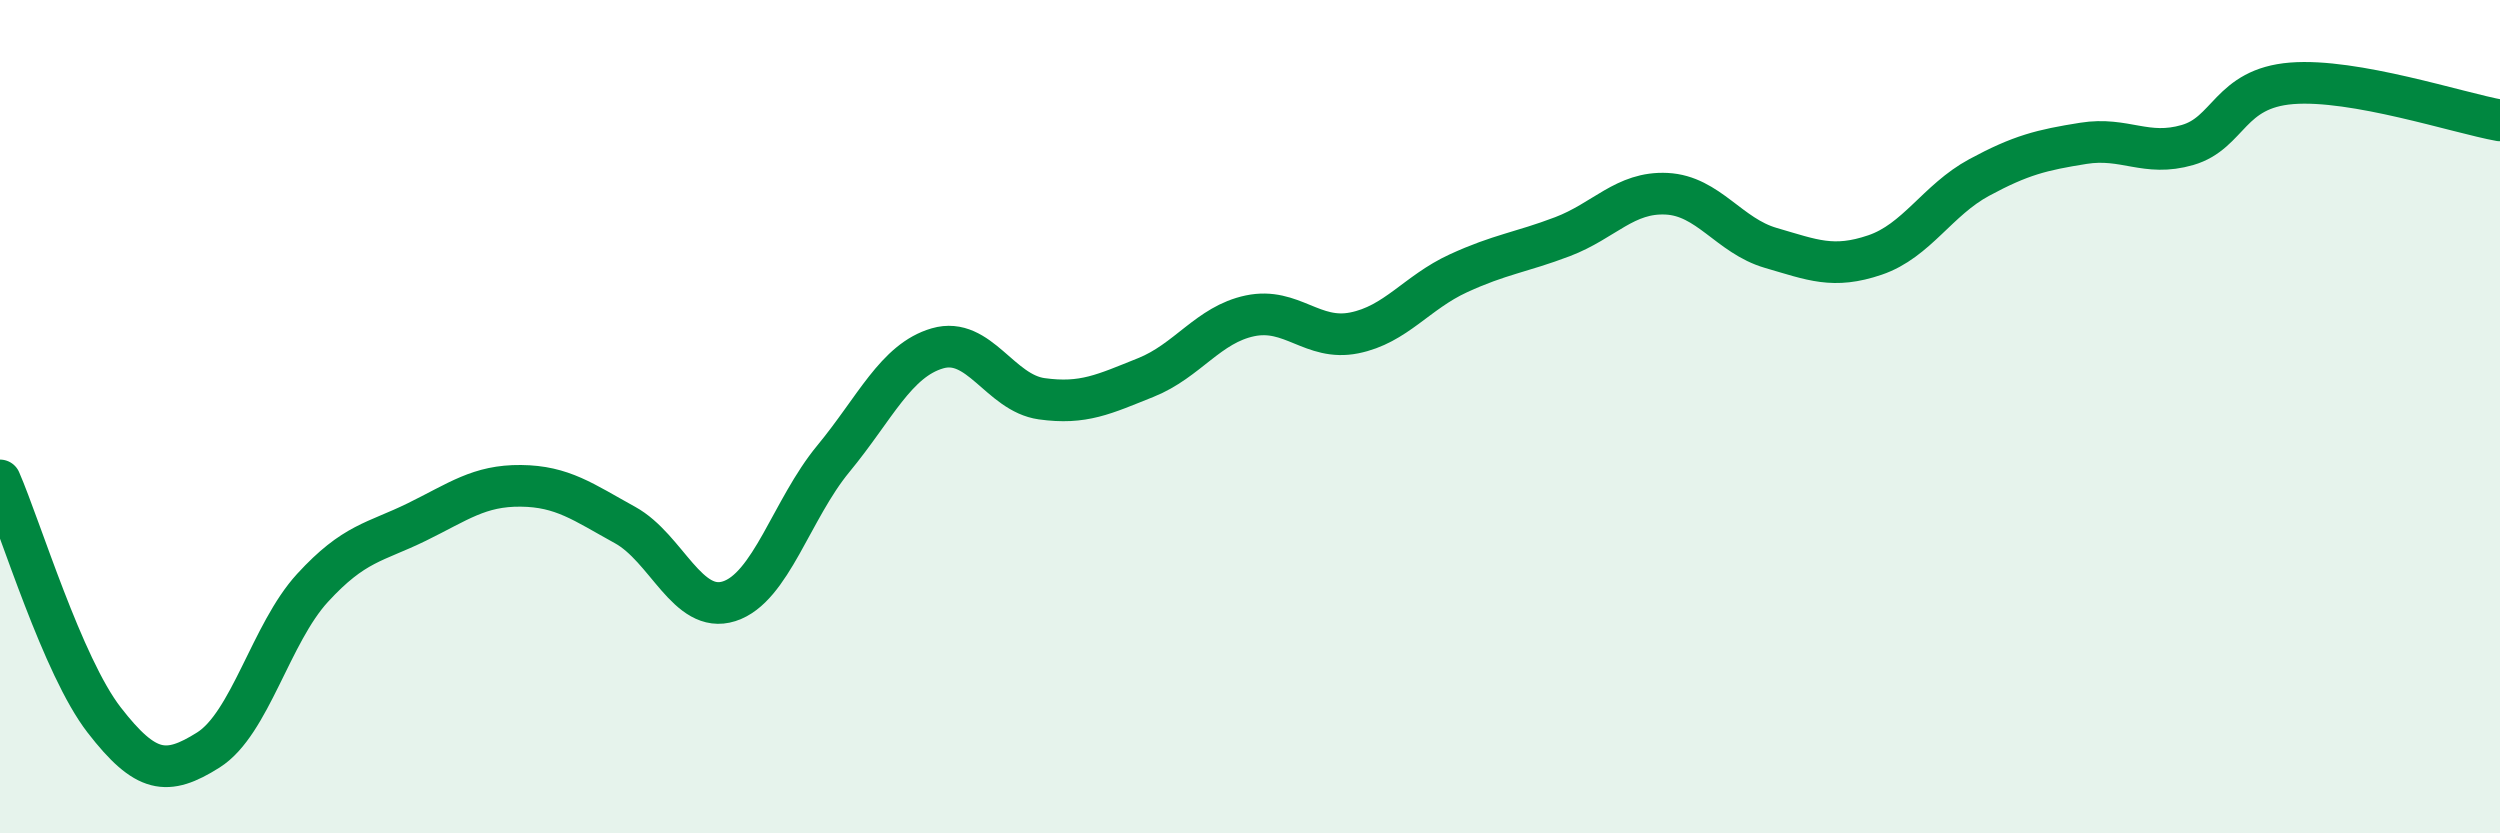
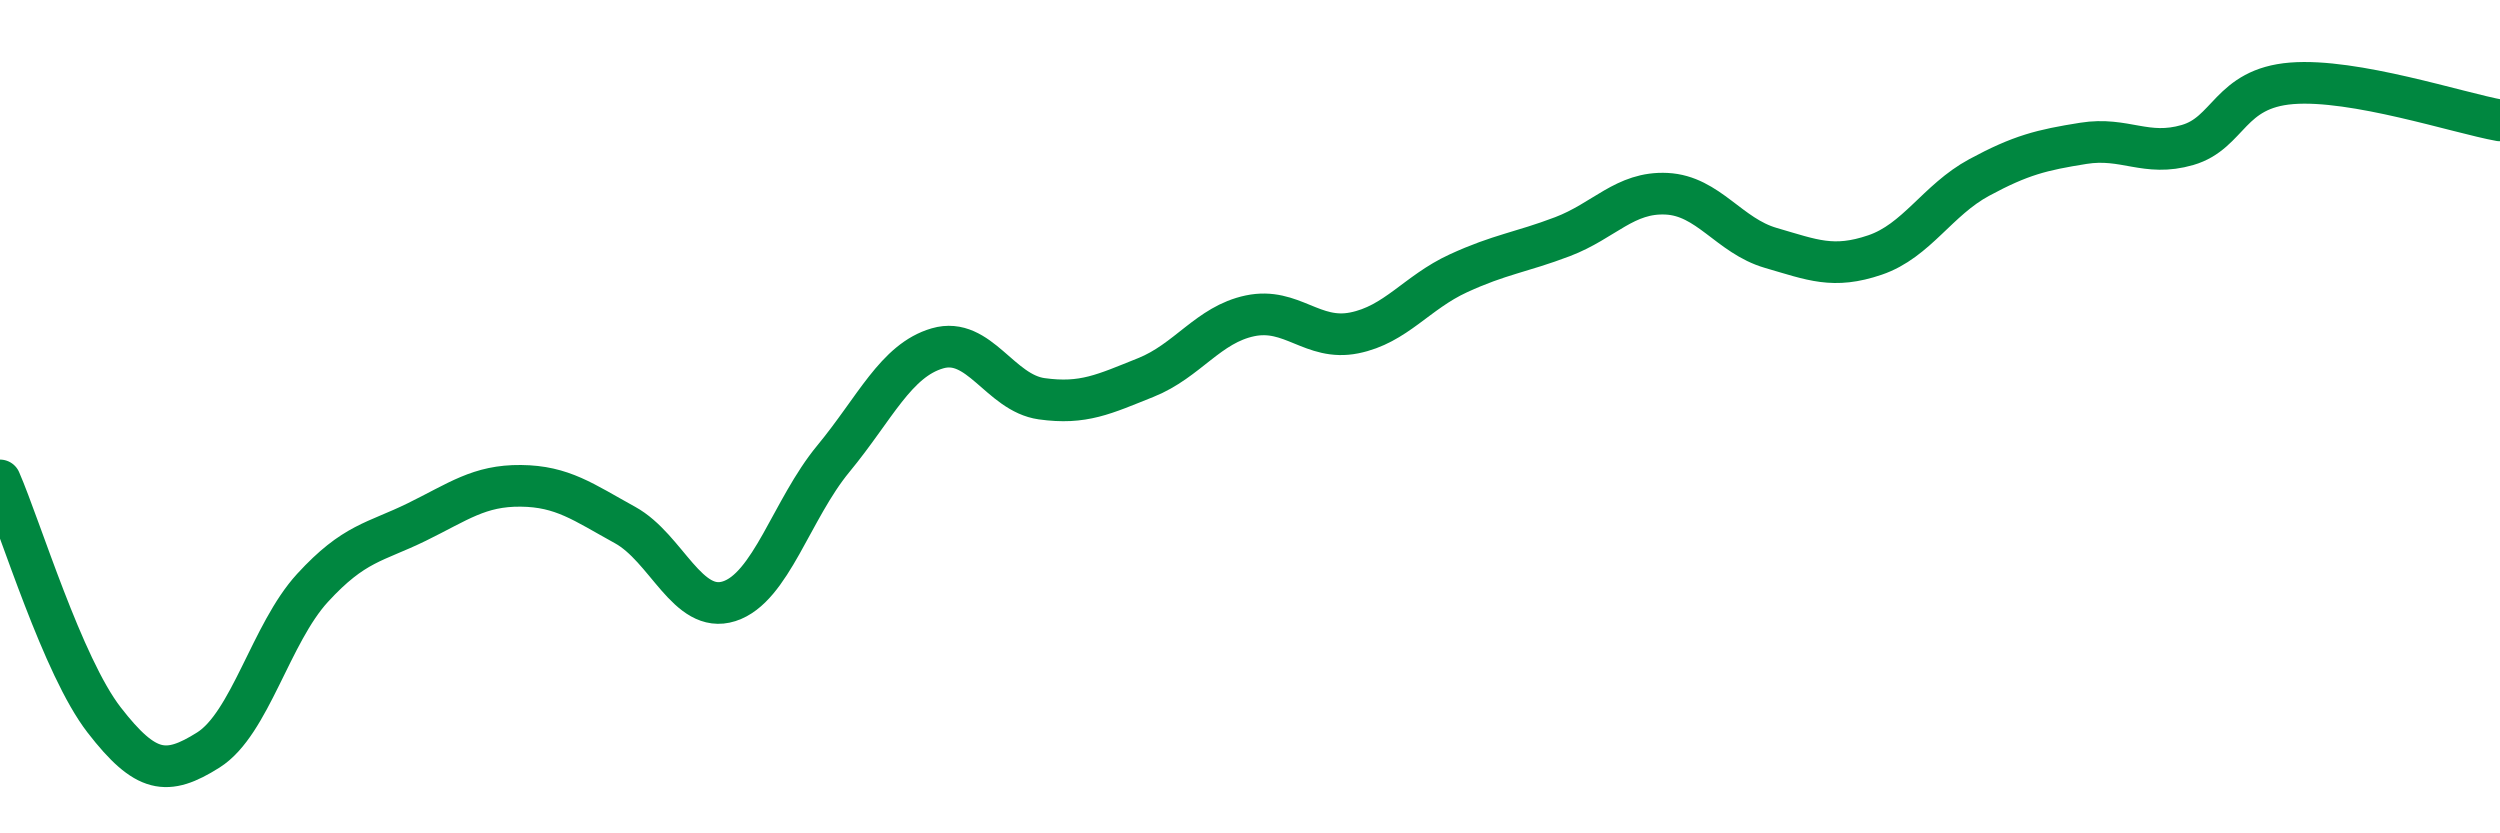
<svg xmlns="http://www.w3.org/2000/svg" width="60" height="20" viewBox="0 0 60 20">
-   <path d="M 0,11.53 C 0.5,12.68 1.5,15.99 2.5,17.28 C 3.5,18.57 4,18.63 5,18 C 6,17.37 6.5,15.2 7.5,14.11 C 8.5,13.02 9,13.02 10,12.53 C 11,12.04 11.5,11.65 12.5,11.66 C 13.5,11.67 14,12.05 15,12.6 C 16,13.15 16.5,14.75 17.5,14.43 C 18.5,14.11 19,12.22 20,11.01 C 21,9.8 21.5,8.65 22.5,8.36 C 23.5,8.07 24,9.43 25,9.57 C 26,9.71 26.5,9.46 27.5,9.06 C 28.5,8.66 29,7.79 30,7.58 C 31,7.37 31.5,8.19 32.5,7.99 C 33.5,7.79 34,7.02 35,6.56 C 36,6.1 36.5,6.06 37.5,5.68 C 38.5,5.3 39,4.6 40,4.65 C 41,4.7 41.5,5.66 42.5,5.95 C 43.5,6.24 44,6.46 45,6.12 C 46,5.78 46.5,4.8 47.5,4.26 C 48.5,3.72 49,3.6 50,3.44 C 51,3.28 51.5,3.77 52.5,3.48 C 53.5,3.19 53.5,2.12 55,2 C 56.5,1.88 59,2.71 60,2.89L60 20L0 20Z" fill="#008740" opacity="0.1" stroke-linecap="round" stroke-linejoin="round" />
  <path d="M 0,11.53 C 0.5,12.68 1.5,15.99 2.5,17.28 C 3.5,18.57 4,18.63 5,18 C 6,17.37 6.5,15.2 7.5,14.11 C 8.5,13.02 9,13.02 10,12.53 C 11,12.04 11.5,11.65 12.5,11.66 C 13.5,11.67 14,12.05 15,12.6 C 16,13.15 16.5,14.75 17.5,14.43 C 18.5,14.11 19,12.22 20,11.01 C 21,9.8 21.5,8.65 22.5,8.36 C 23.5,8.07 24,9.43 25,9.57 C 26,9.71 26.5,9.46 27.5,9.06 C 28.5,8.66 29,7.79 30,7.58 C 31,7.37 31.5,8.19 32.5,7.99 C 33.5,7.79 34,7.02 35,6.56 C 36,6.1 36.5,6.06 37.5,5.68 C 38.5,5.3 39,4.6 40,4.65 C 41,4.7 41.5,5.66 42.5,5.95 C 43.5,6.24 44,6.46 45,6.12 C 46,5.78 46.5,4.8 47.5,4.26 C 48.5,3.72 49,3.6 50,3.44 C 51,3.28 51.5,3.77 52.5,3.48 C 53.5,3.19 53.5,2.12 55,2 C 56.5,1.88 59,2.71 60,2.89" stroke="#008740" stroke-width="1" fill="none" stroke-linecap="round" stroke-linejoin="round" />
</svg>